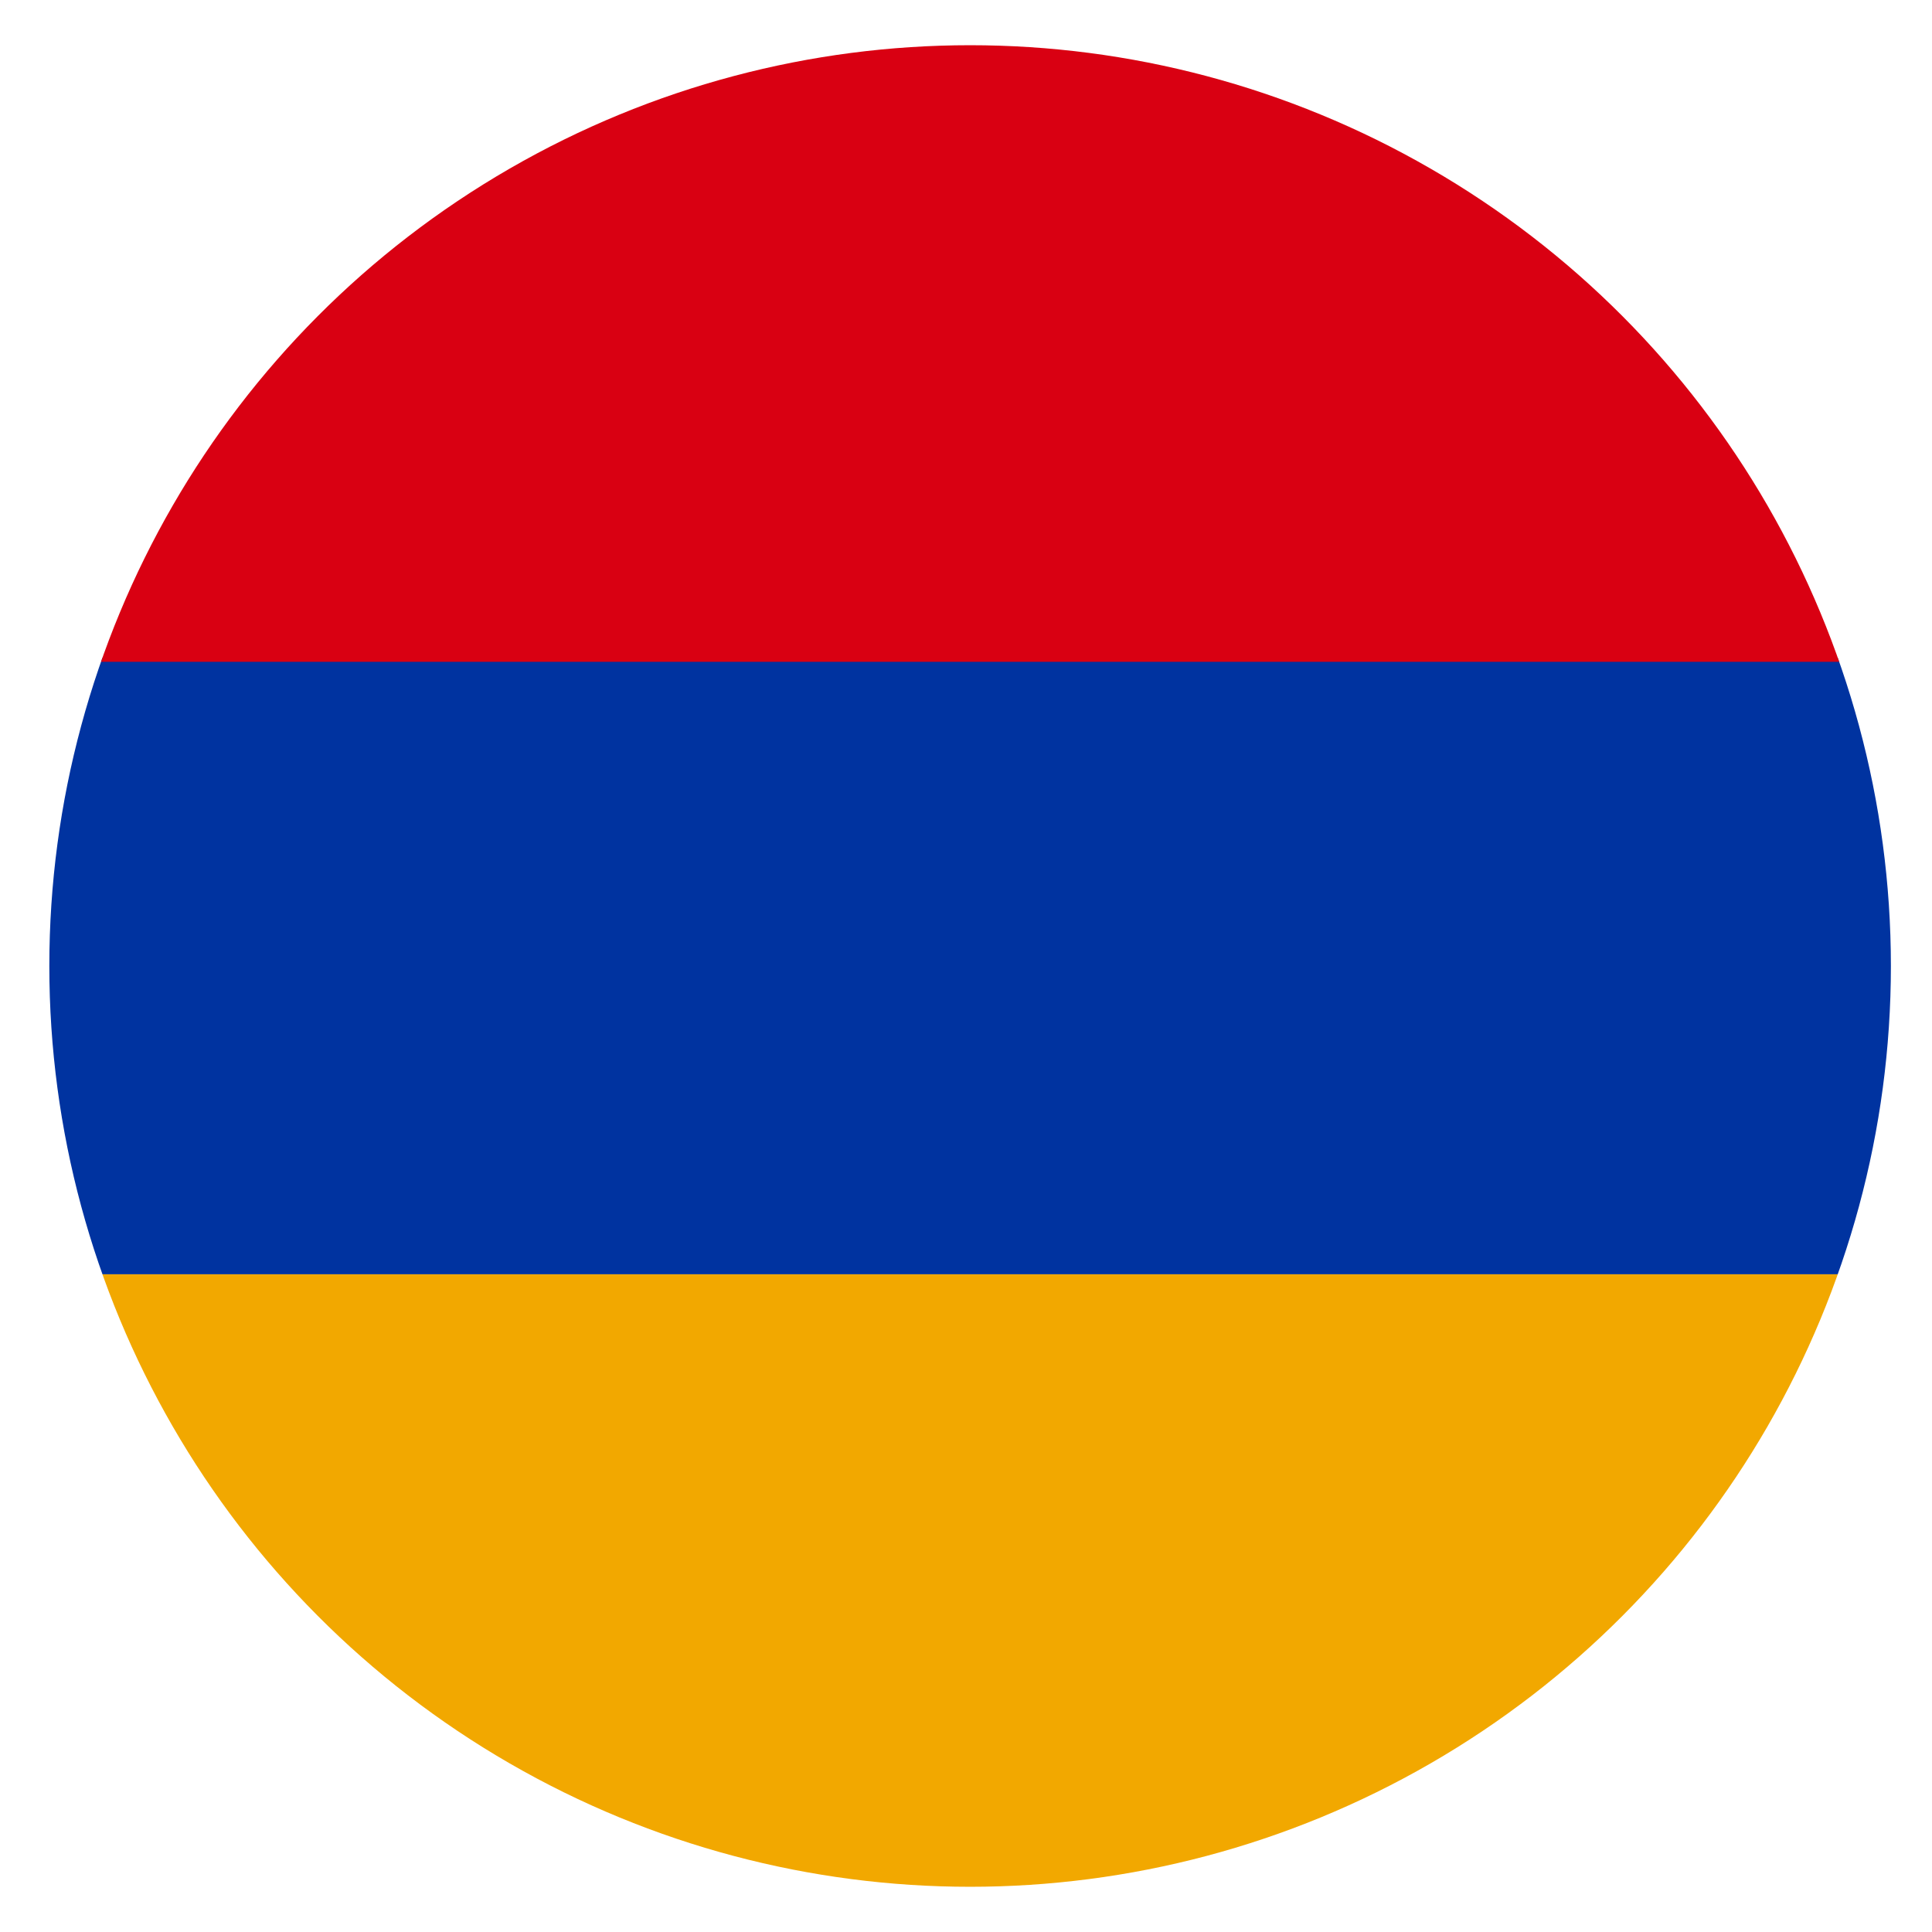
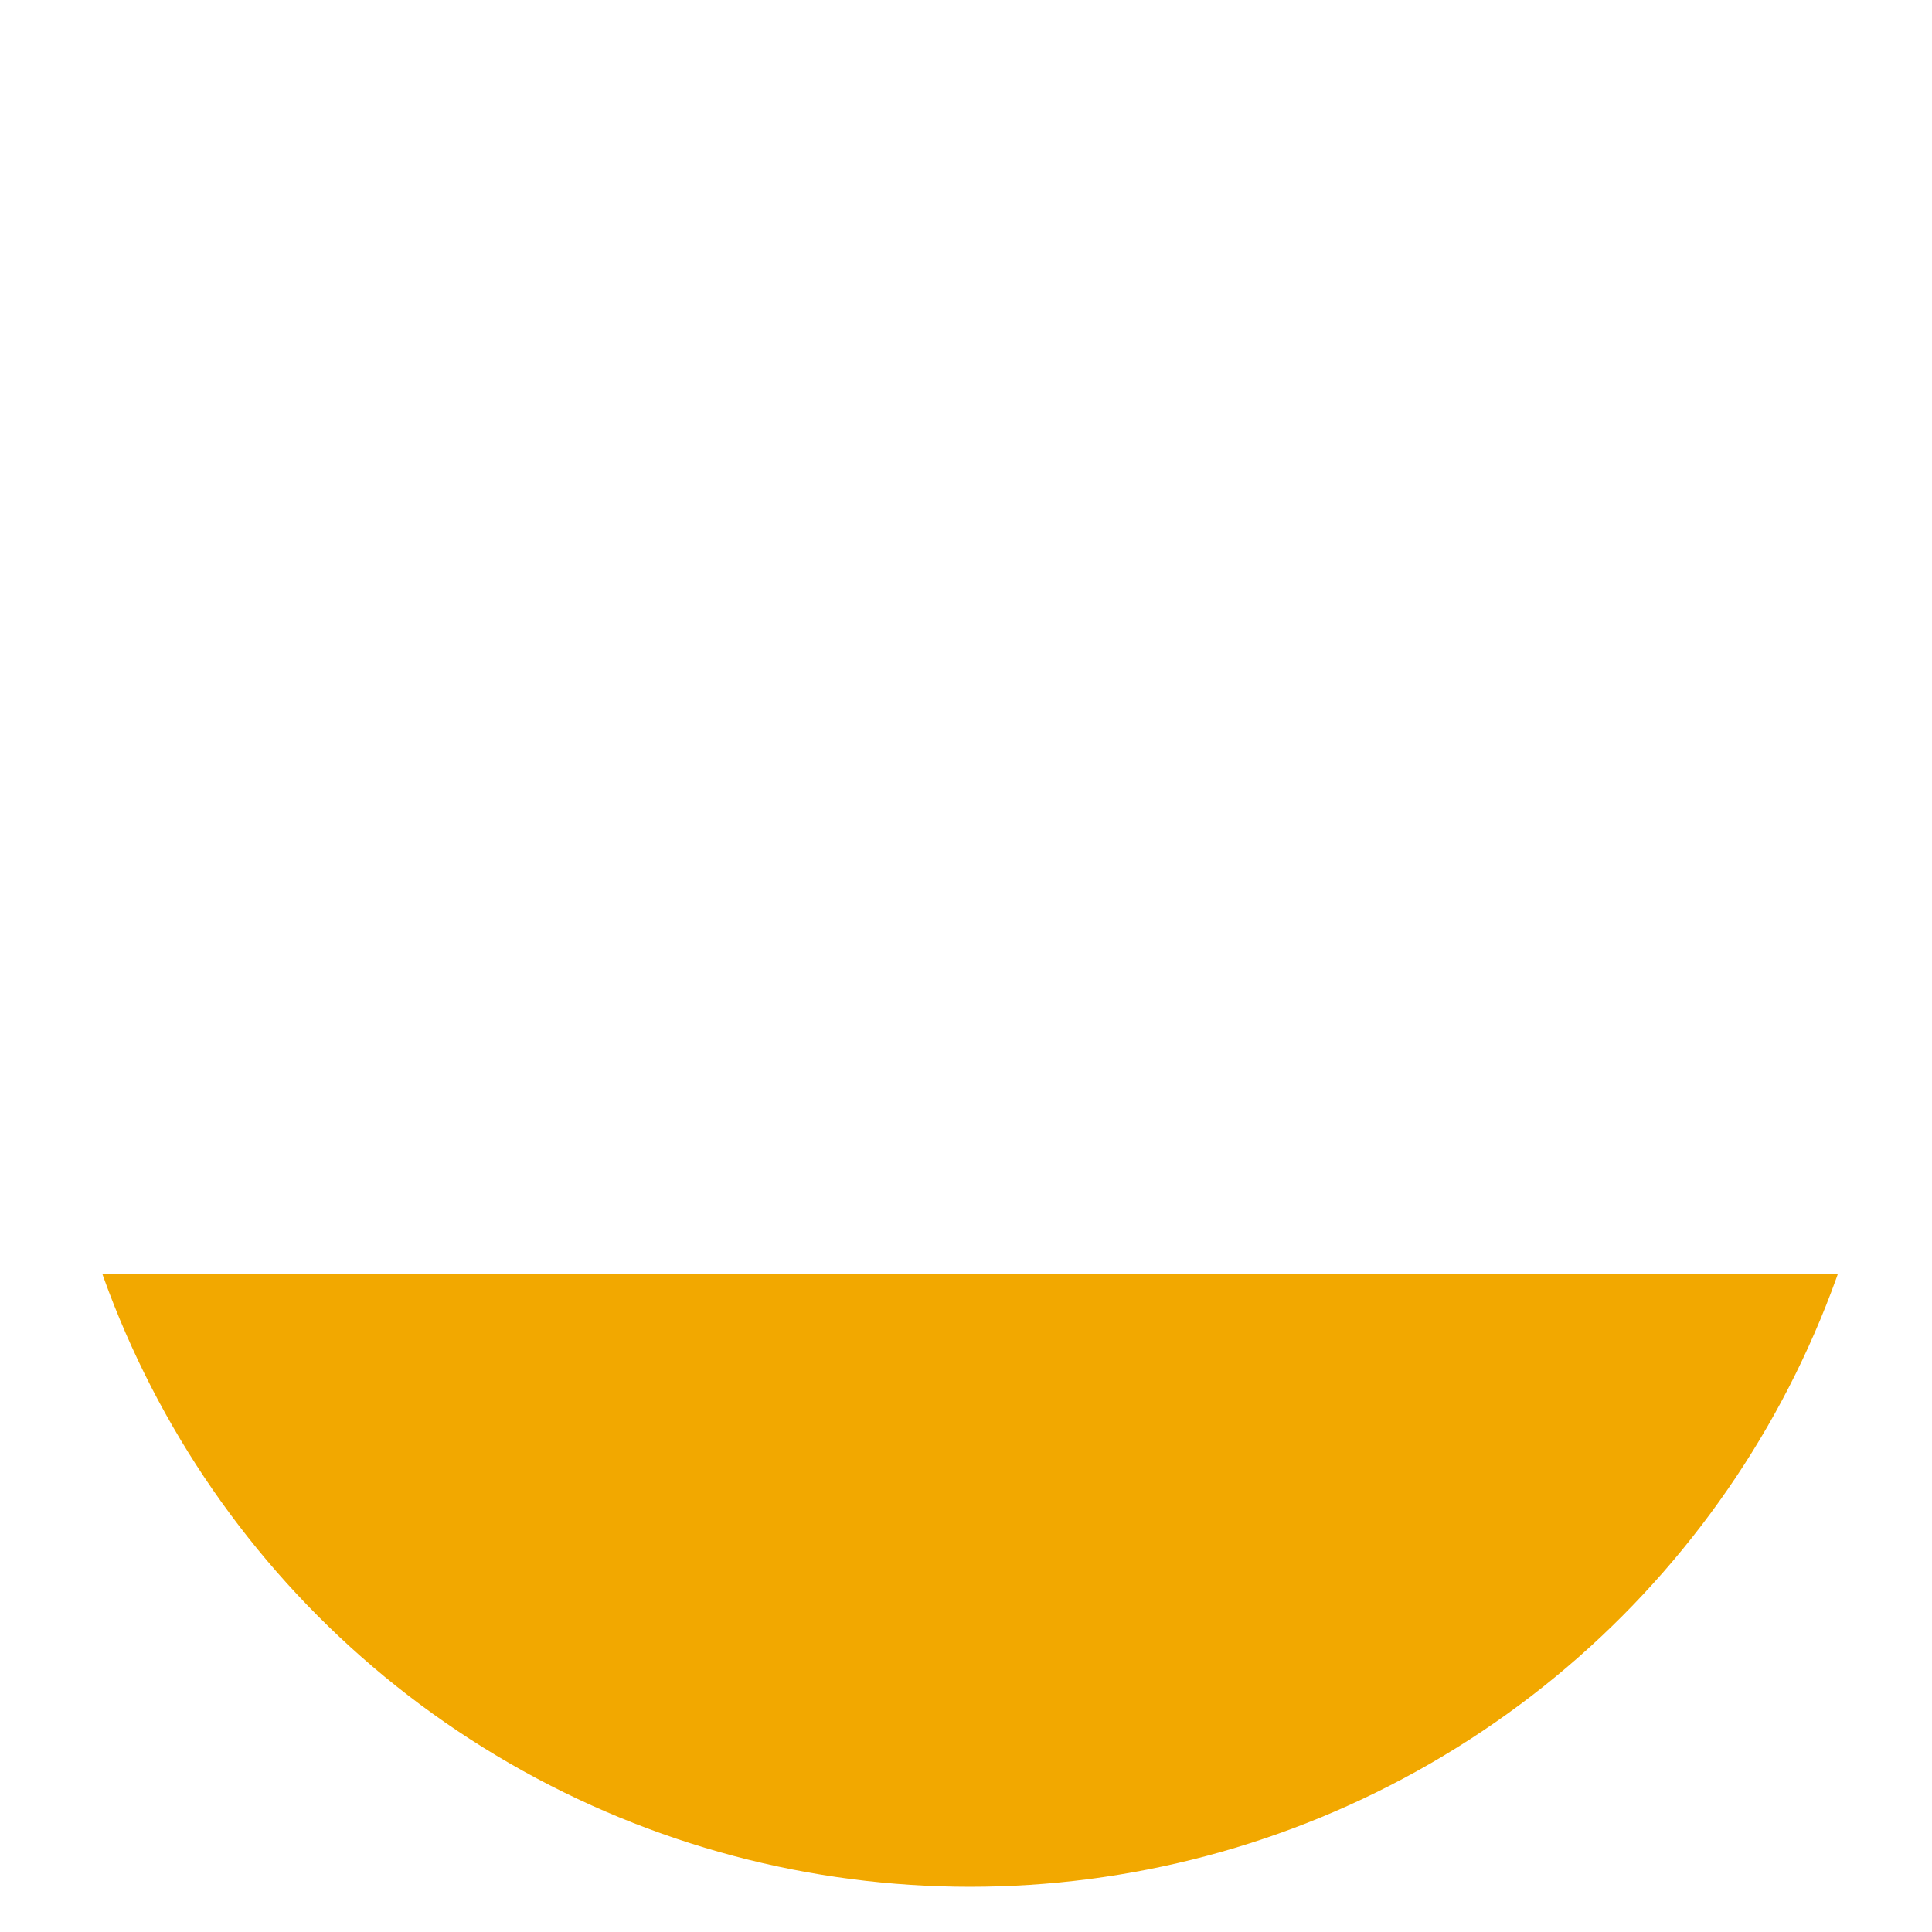
<svg xmlns="http://www.w3.org/2000/svg" xmlns:xlink="http://www.w3.org/1999/xlink" version="1.1" id="Calque_1" x="0px" y="0px" viewBox="0 0 47 47" style="enable-background:new 0 0 47 47;" xml:space="preserve">
  <style type="text/css">
	.st0{clip-path:url(#SVGID_2_);}
	.st1{fill:#0033A0;}
	.st2{fill:#F2A800;}
	.st3{fill:#D90012;}
</style>
  <g>
    <defs>
      <circle id="SVGID_1_" cx="23.6" cy="23.5" r="22.4" />
    </defs>
    <clipPath id="SVGID_2_">
      <use xlink:href="#SVGID_1_" style="overflow:visible;" />
    </clipPath>
    <g class="st0">
-       <rect x="-10.1" y="16" class="st1" width="67.3" height="15" />
      <rect x="-10.1" y="31" class="st2" width="67.3" height="15" />
-       <rect x="-10.1" y="1.1" class="st3" width="67.3" height="15" />
    </g>
  </g>
</svg>